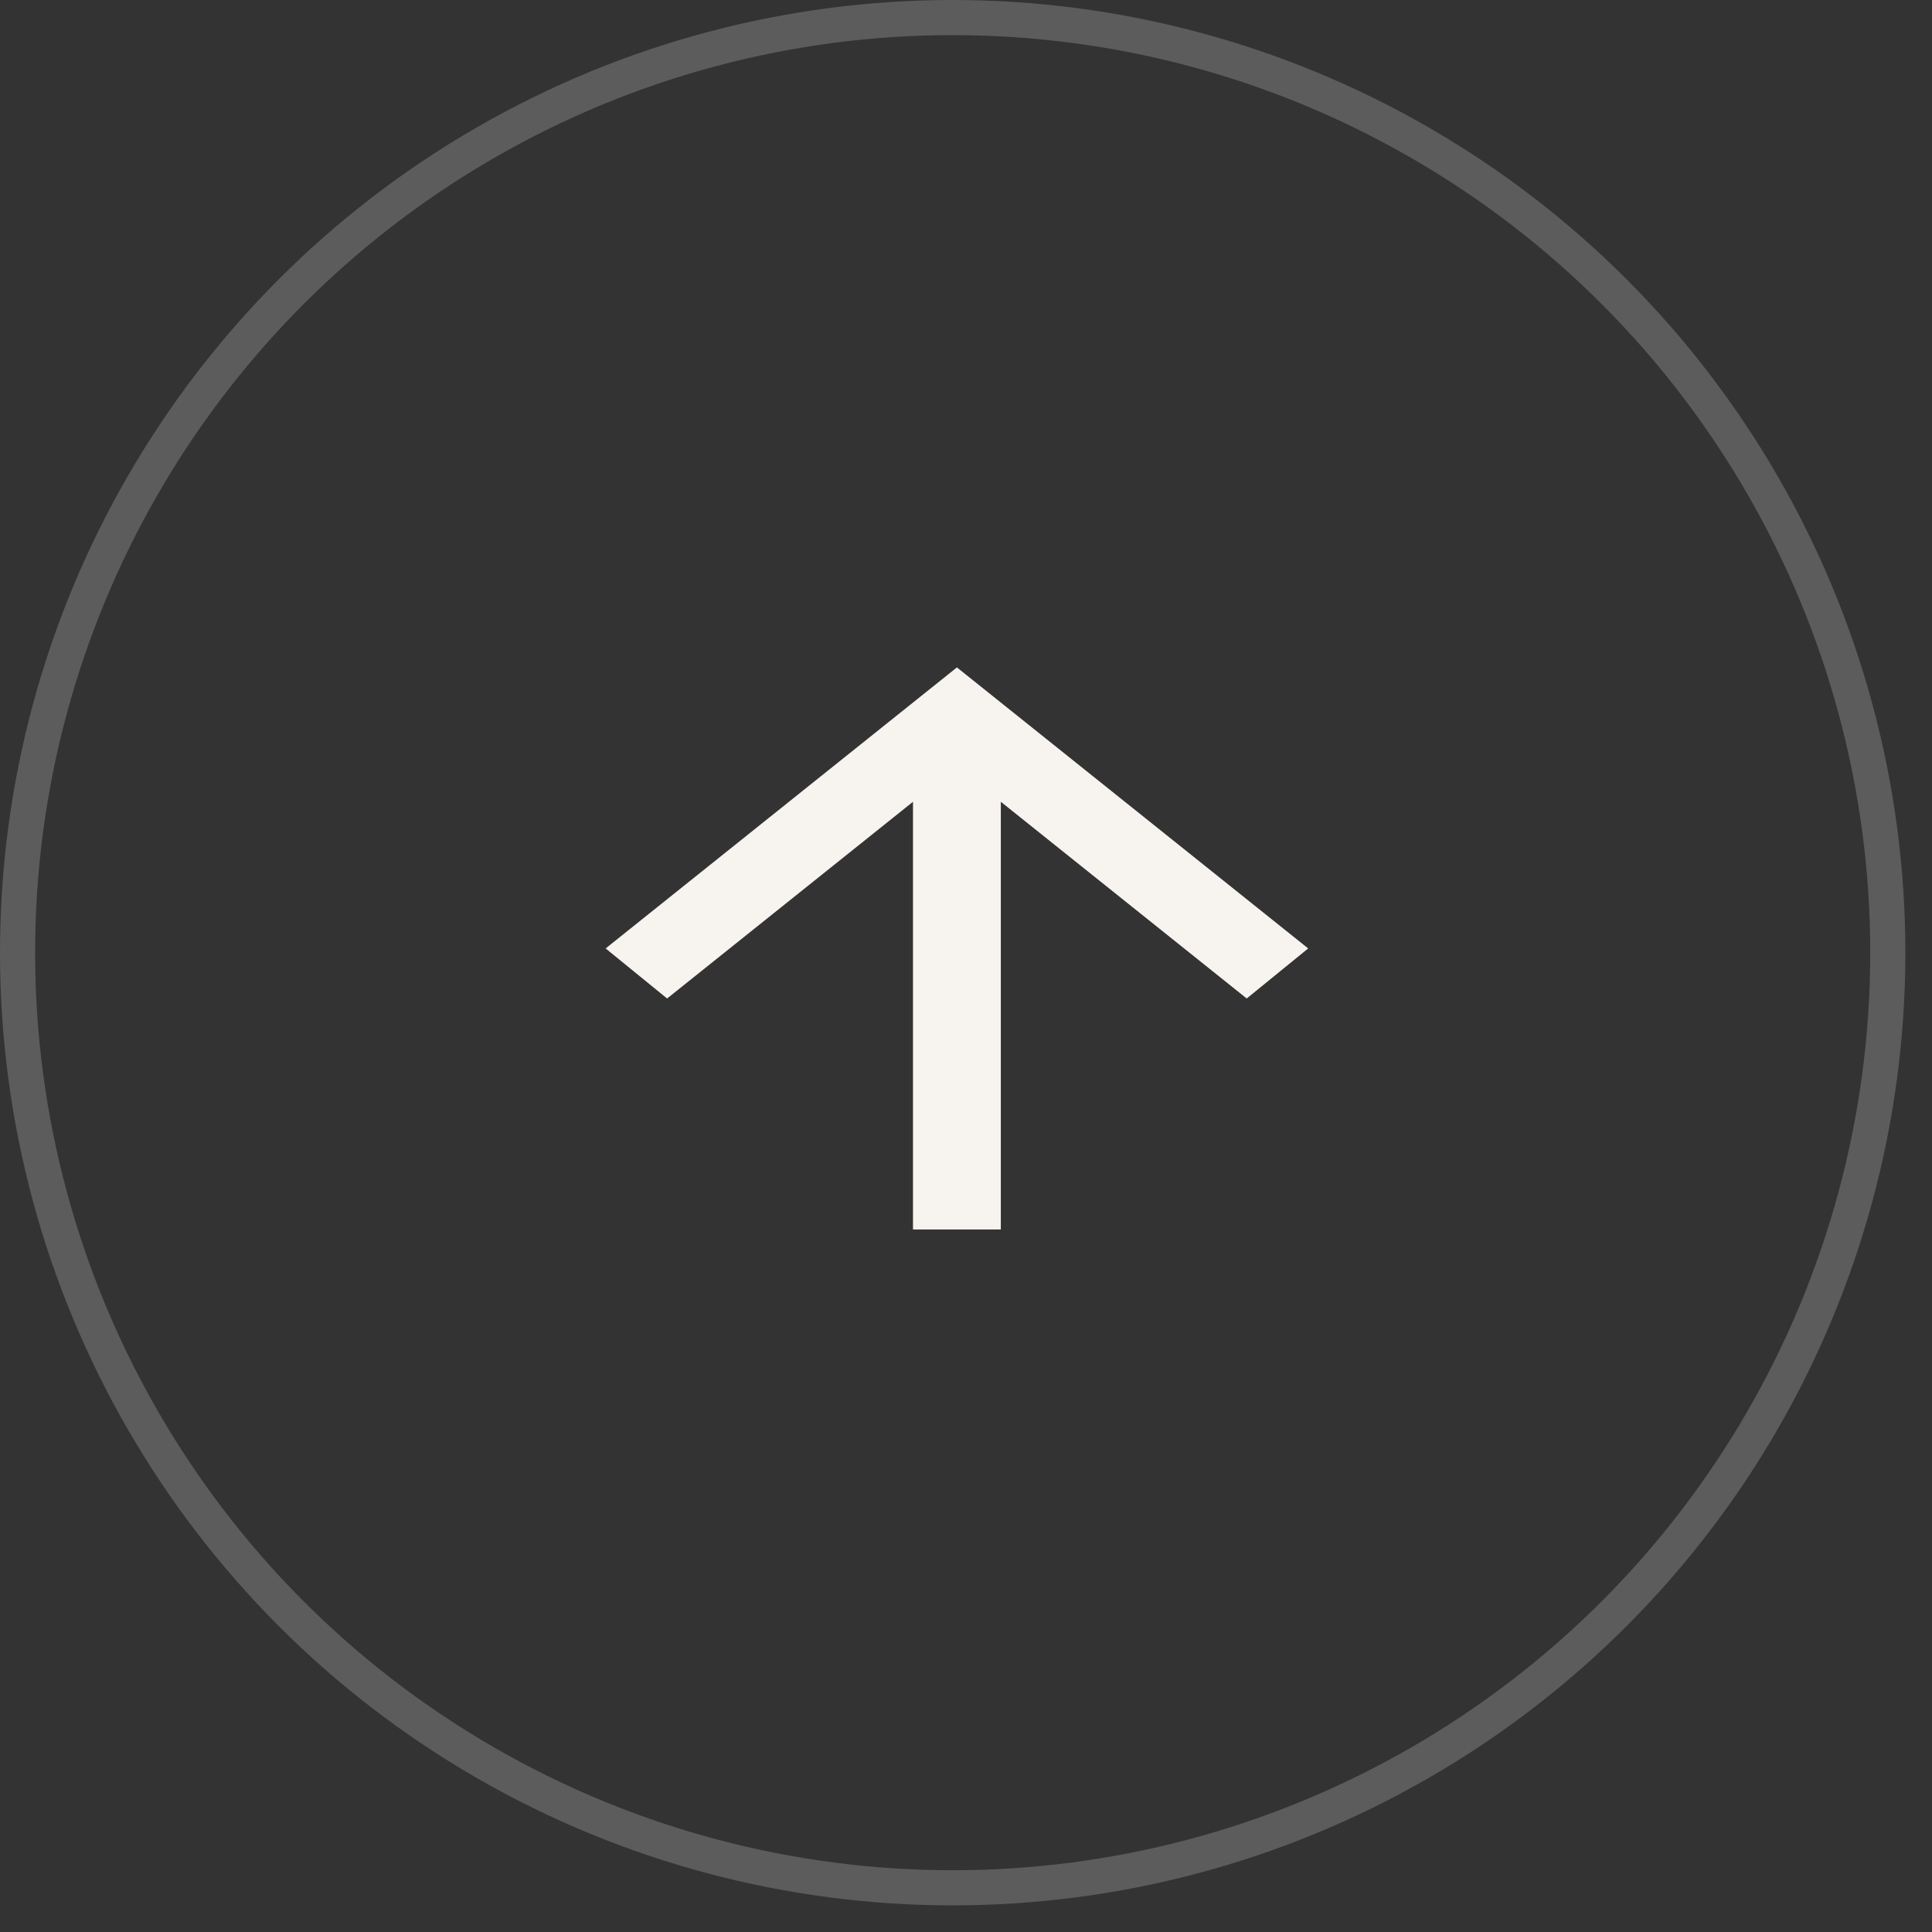
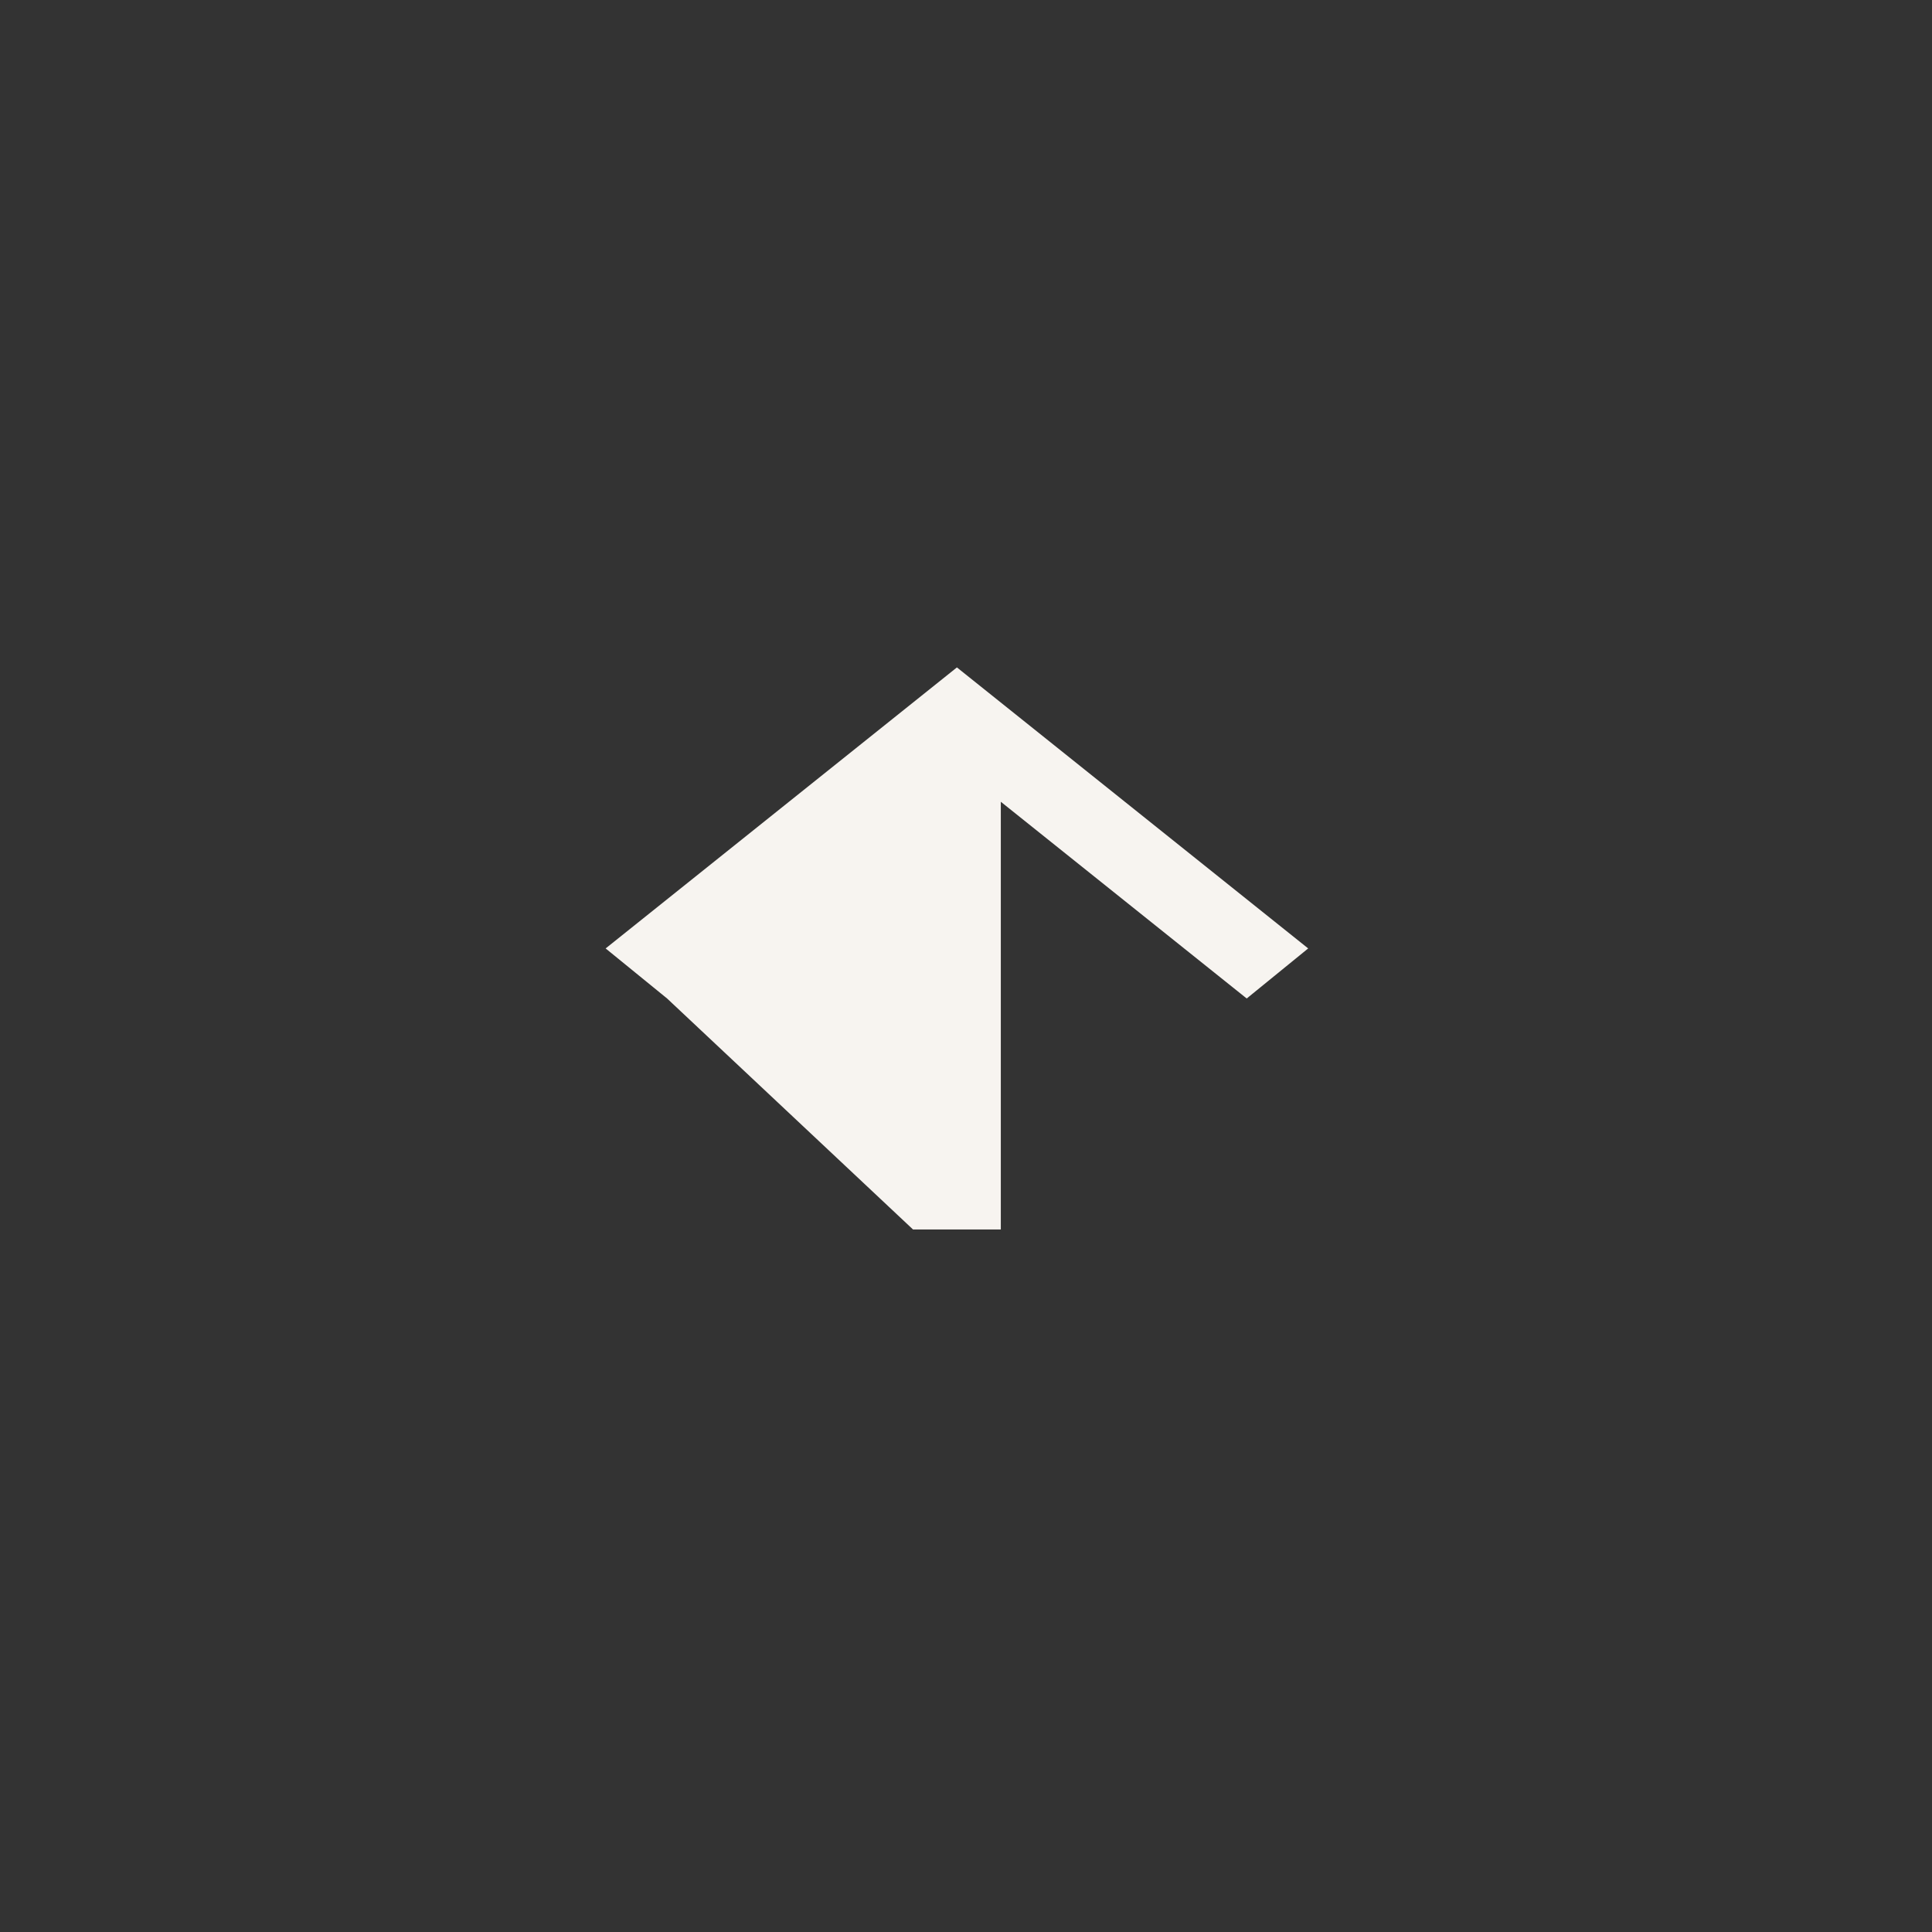
<svg xmlns="http://www.w3.org/2000/svg" width="55" height="55" viewBox="0 0 55 55" fill="none">
  <rect x="0" y="0" width="55" height="55" fill="#333333" stroke="none" />
-   <circle opacity="0.2" cx="27.121" cy="27.121" r="26.621" stroke="white" />
-   <path d="M28.491 22.825L28.491 35L25.991 35L25.991 22.825L18.991 28.425L17.241 27L27.241 19L37.241 27L35.491 28.425L28.491 22.825Z" fill="#F7F4F0" />
+   <path d="M28.491 22.825L28.491 35L25.991 35L18.991 28.425L17.241 27L27.241 19L37.241 27L35.491 28.425L28.491 22.825Z" fill="#F7F4F0" />
</svg>